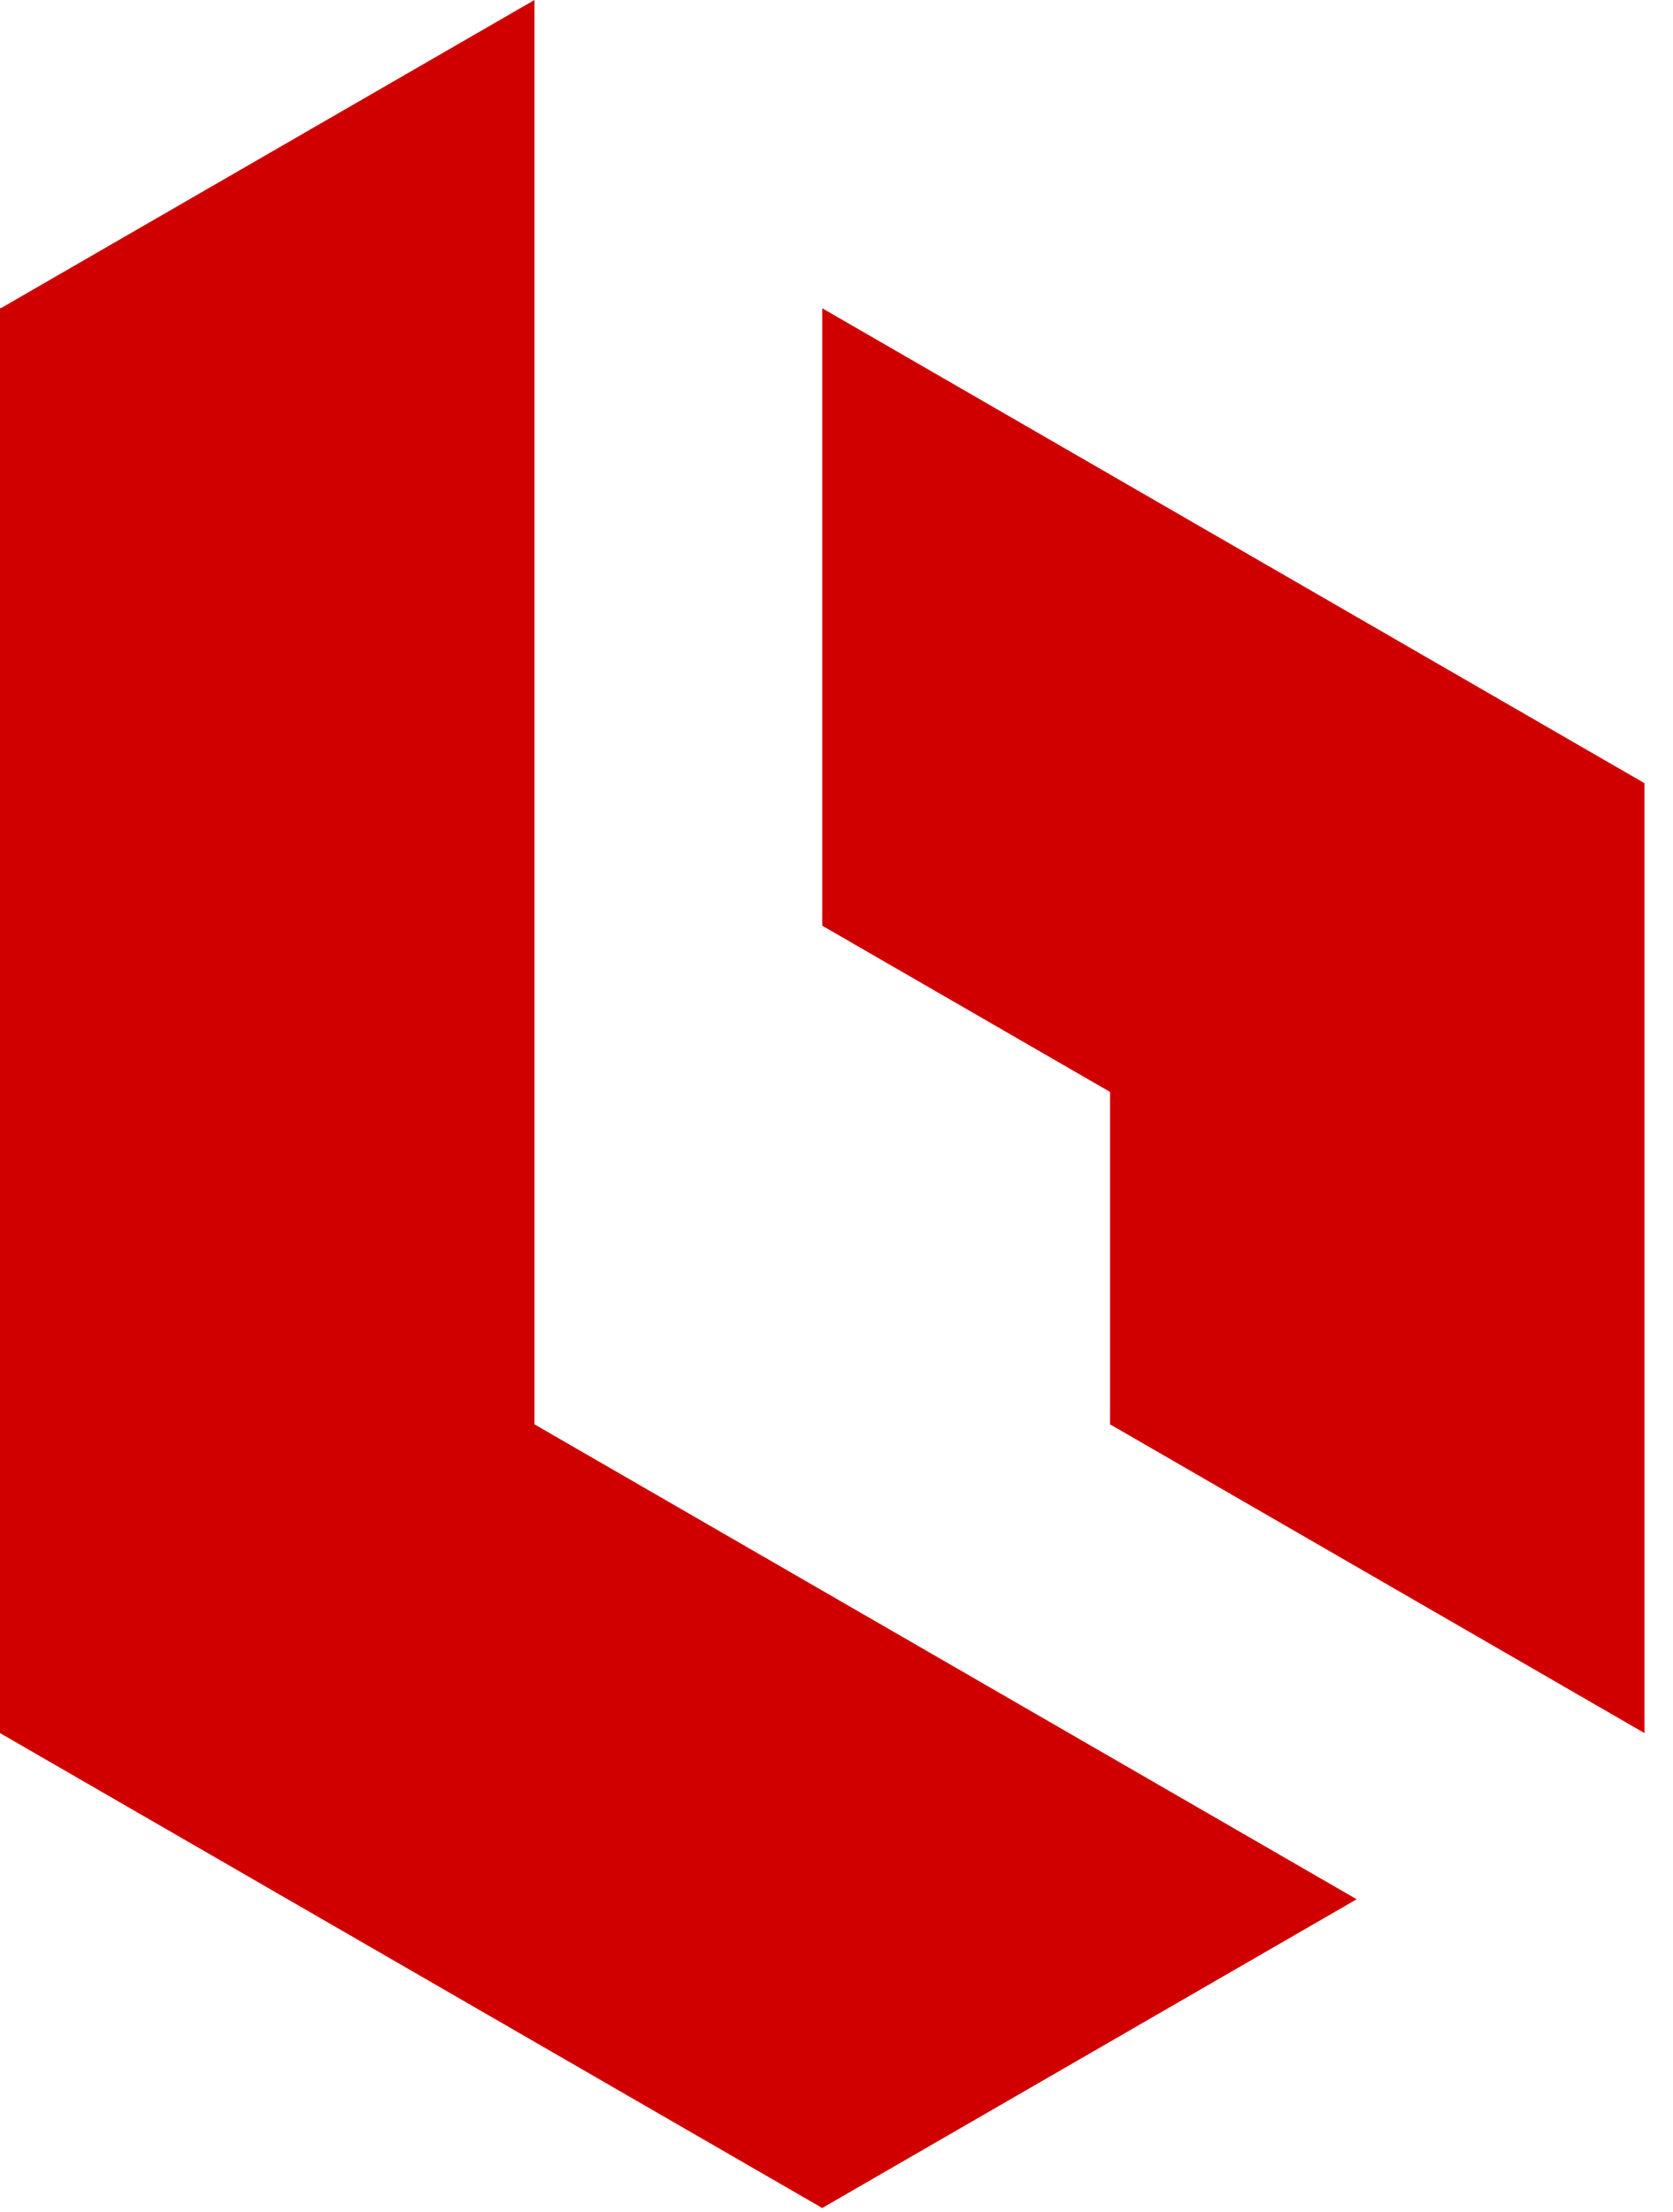
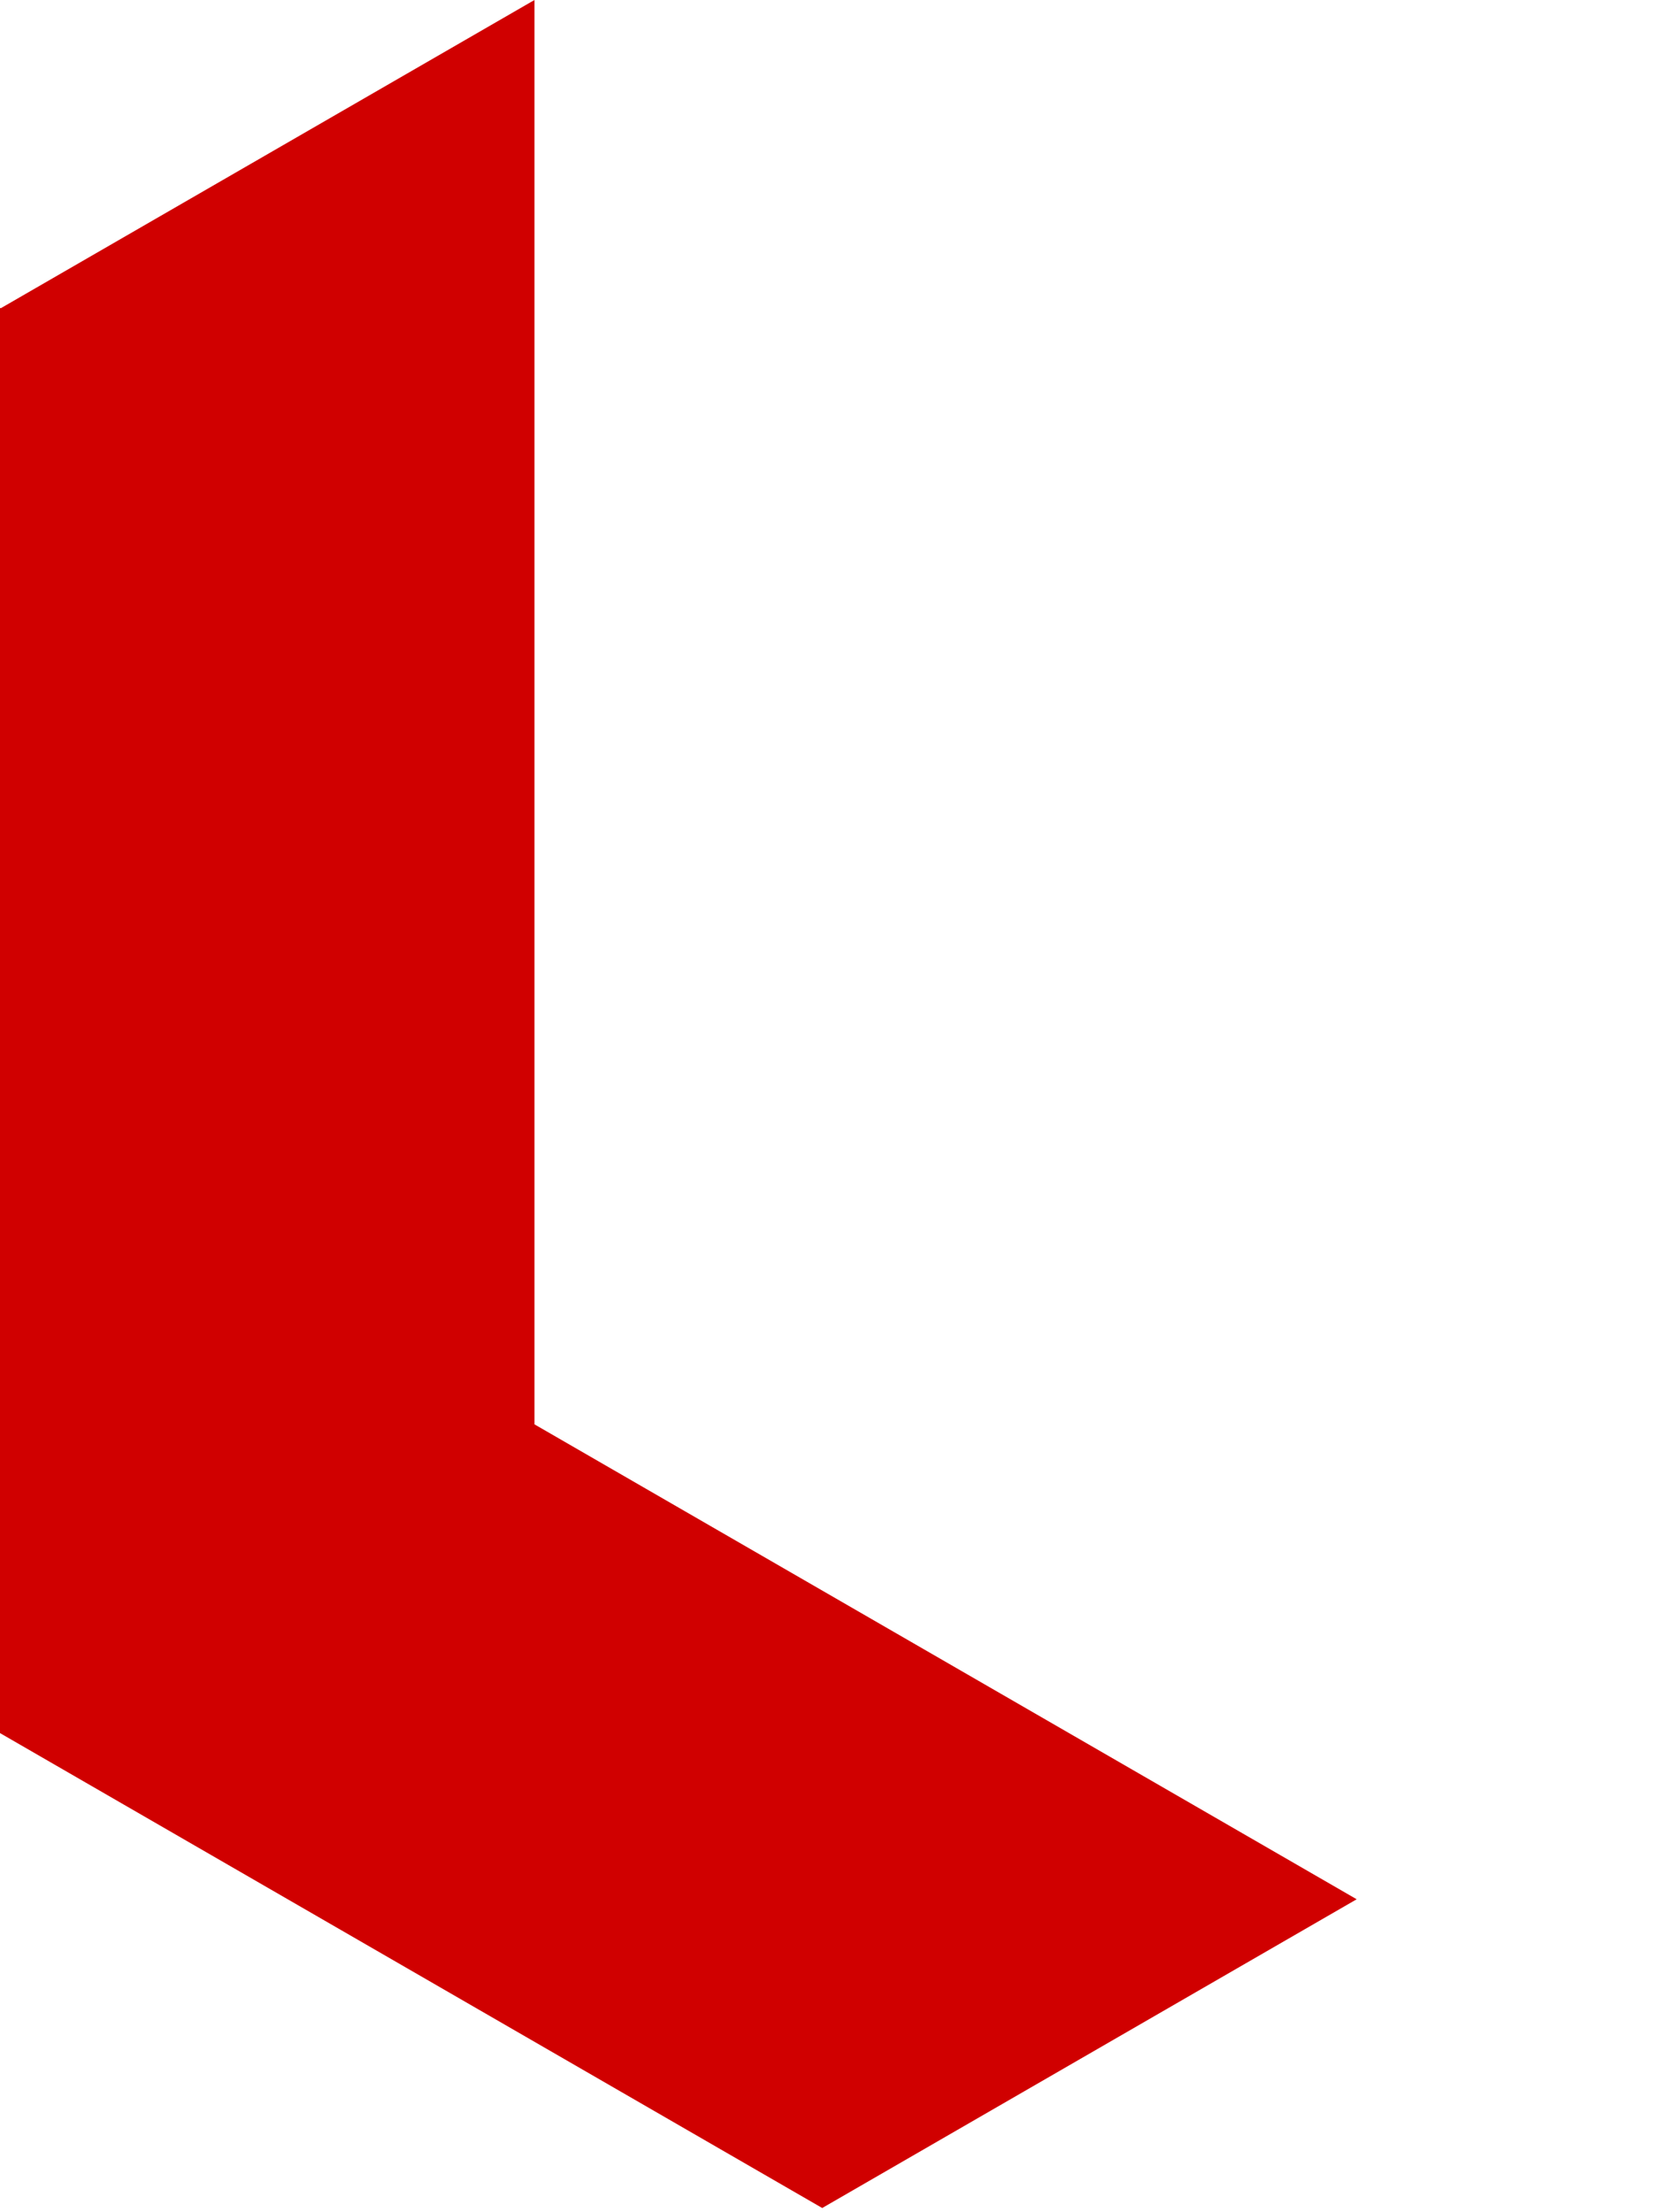
<svg xmlns="http://www.w3.org/2000/svg" xml:space="preserve" style="fill-rule:evenodd;clip-rule:evenodd;stroke-linejoin:round;stroke-miterlimit:2" viewBox="0 0 28 37">
  <path d="M8.945 0v23.828l13.761 7.945-8.945 5.165L0 28.993V5.15l.012.007L8.945 0Z" style="fill:#d00000" />
-   <path d="M18.578 23.828v-5.561l-4.817-2.781V5.157l13.762 7.945v15.891l-8.945-5.165Z" style="fill:#d00000" />
</svg>